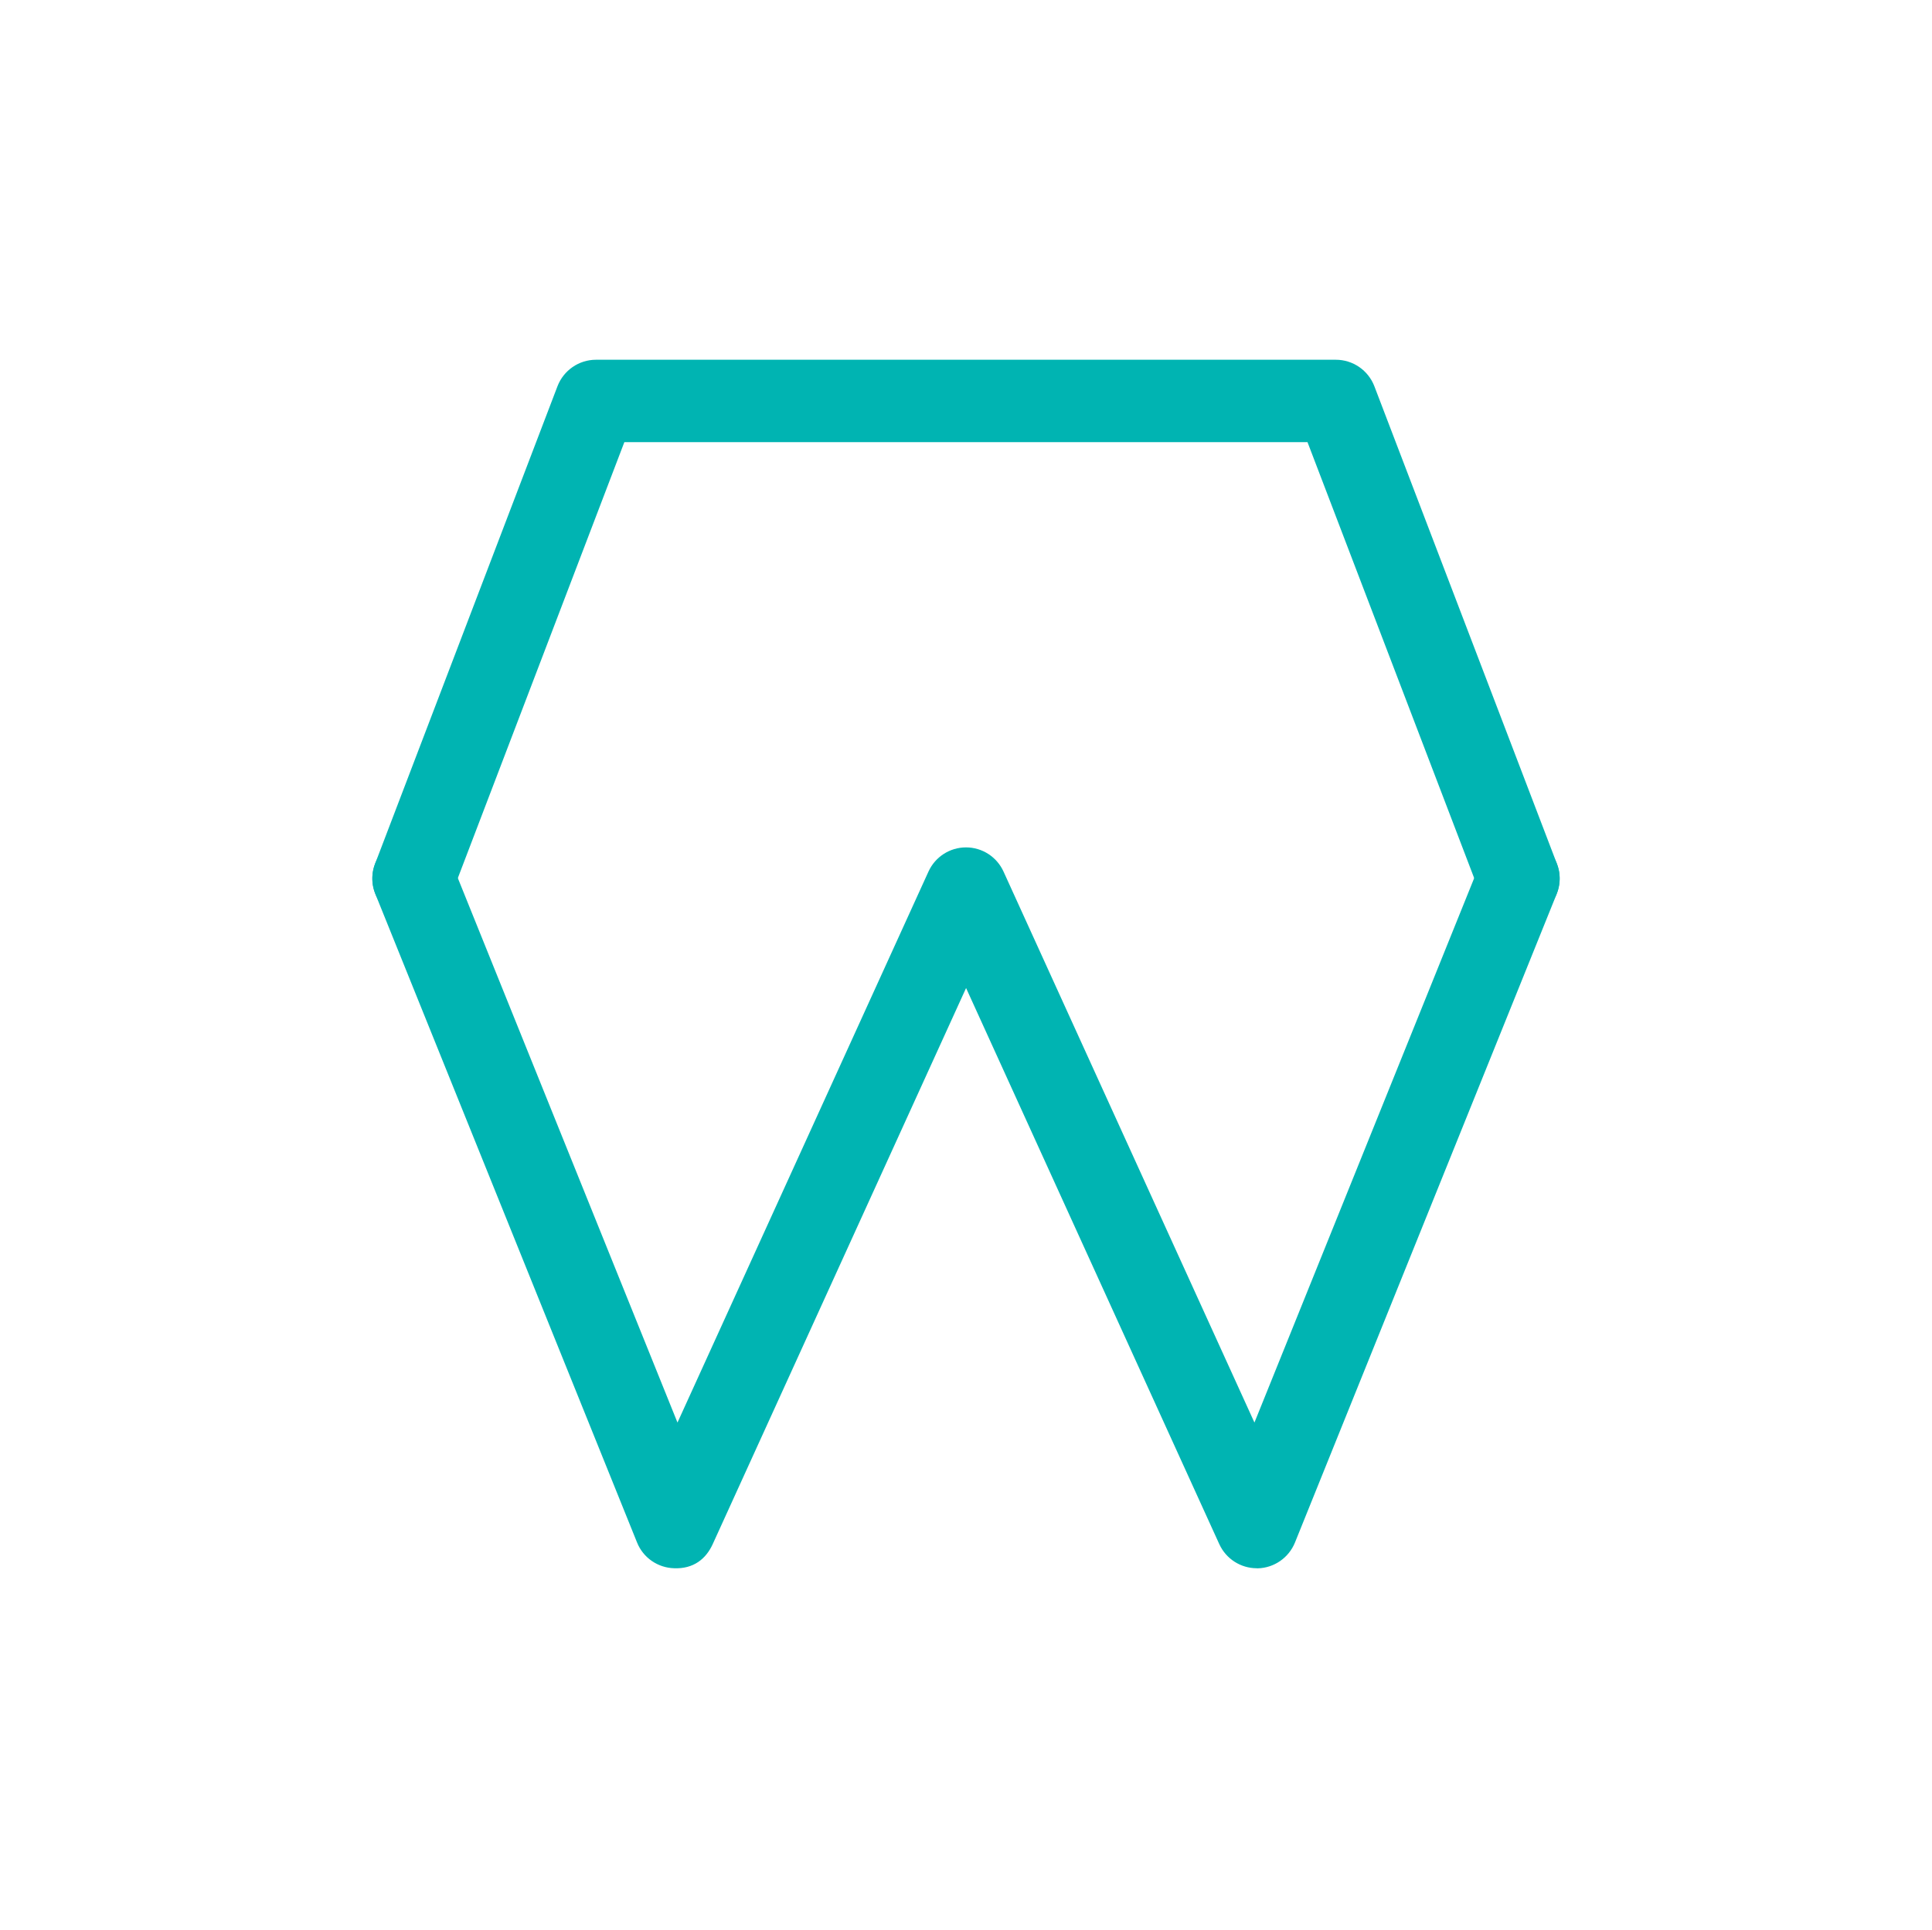
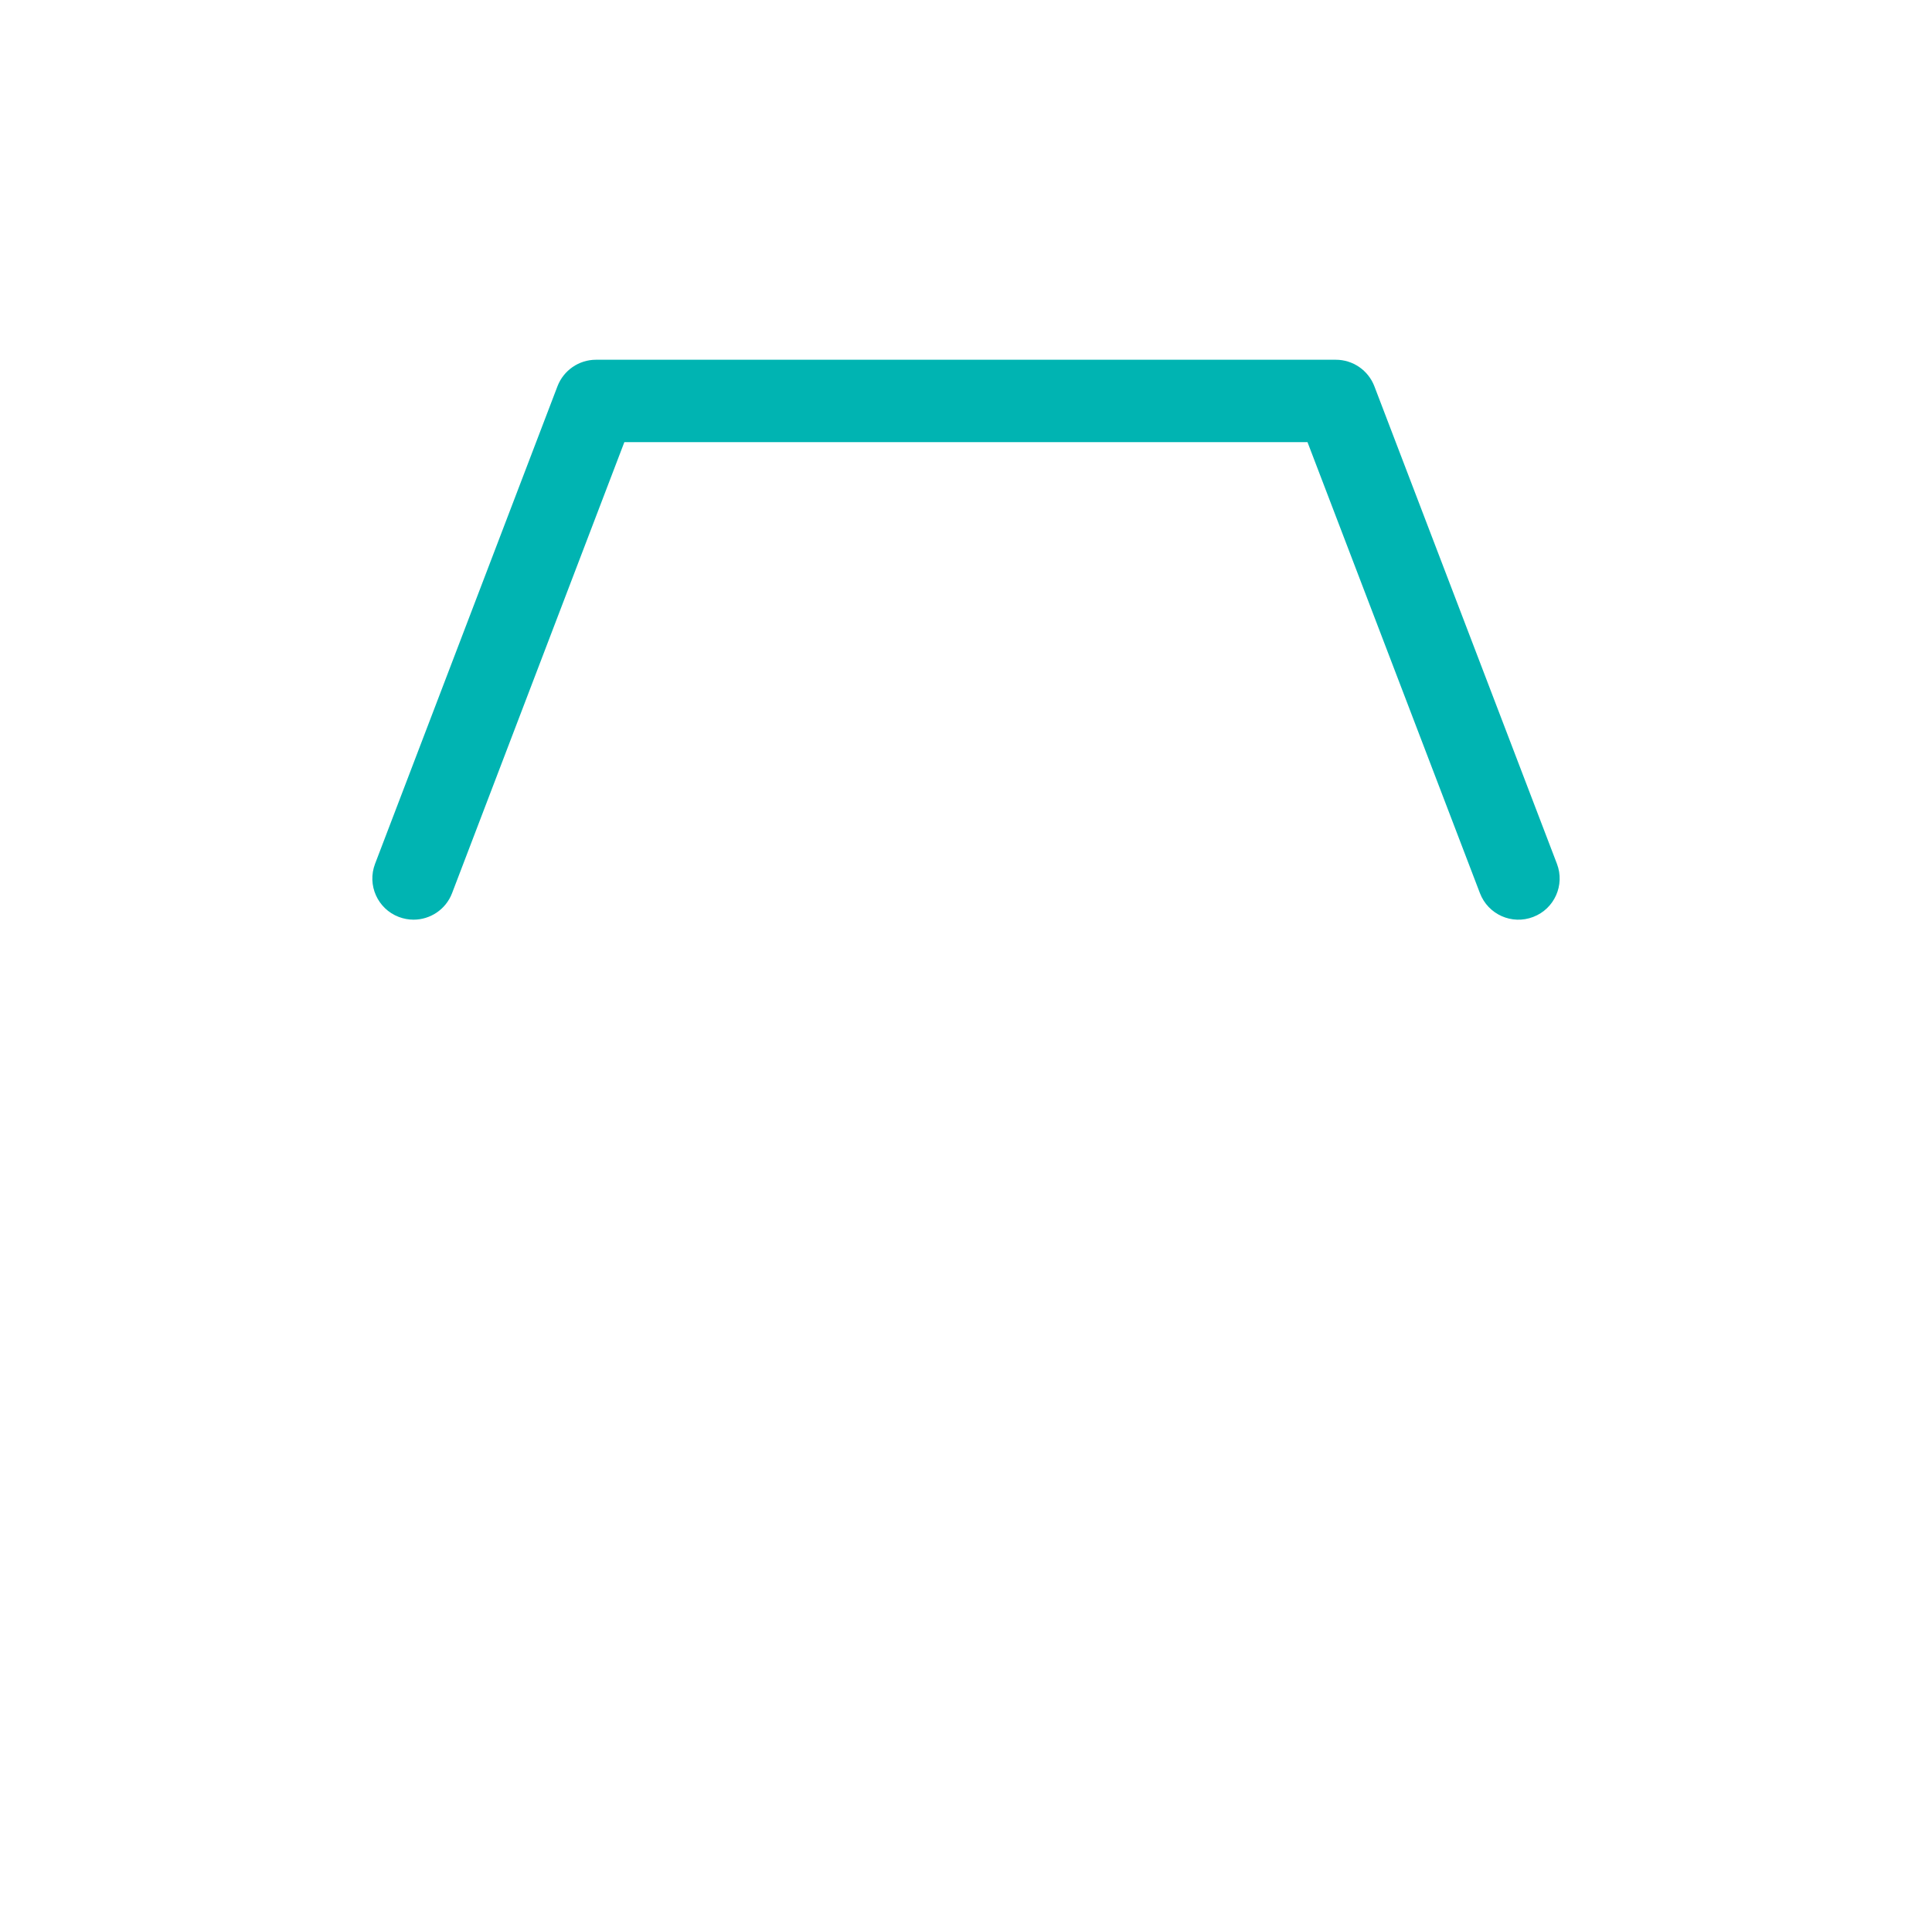
<svg xmlns="http://www.w3.org/2000/svg" id="_レイヤー_1" viewBox="0 0 256 255.77">
  <defs>
    <style>.cls-1{fill:none;}.cls-2{fill:#00b4b2;}</style>
  </defs>
  <rect class="cls-1" width="256" height="255.77" />
  <g>
    <path class="cls-2" d="M54.8,121.89c-.65,0-1.31-.12-1.95-.36-2.82-1.07-4.23-4.23-3.15-7.05l24.17-63.29c.81-2.11,2.84-3.51,5.1-3.51h98.04c2.26,0,4.29,1.4,5.1,3.51l24.19,63.29c1.08,2.82-.33,5.98-3.15,7.05-2.82,1.08-5.97-.33-7.05-3.15l-22.85-59.78H82.73l-22.83,59.78c-.83,2.17-2.9,3.51-5.1,3.51Z" />
-     <path class="cls-2" d="M166.53,207.85c-2.14,0-4.08-1.25-4.97-3.2l-33.55-73.7-33.57,73.7c-.91,1.99-2.56,3.29-5.09,3.2-2.18-.05-4.13-1.39-4.94-3.42L49.73,118.47c-1.13-2.8,.23-5.98,3.02-7.11,2.81-1.13,5.98,.23,7.11,3.02l29.91,74.16,33.26-73.03c.89-1.95,2.83-3.2,4.97-3.2h0c2.14,0,4.08,1.25,4.97,3.2l33.25,73.03,29.92-74.15c1.14-2.8,4.31-4.15,7.11-3.02,2.79,1.13,4.15,4.31,3.02,7.11l-34.68,85.96c-.82,2.02-2.76,3.37-4.94,3.42h-.12Z" />
  </g>
</svg>